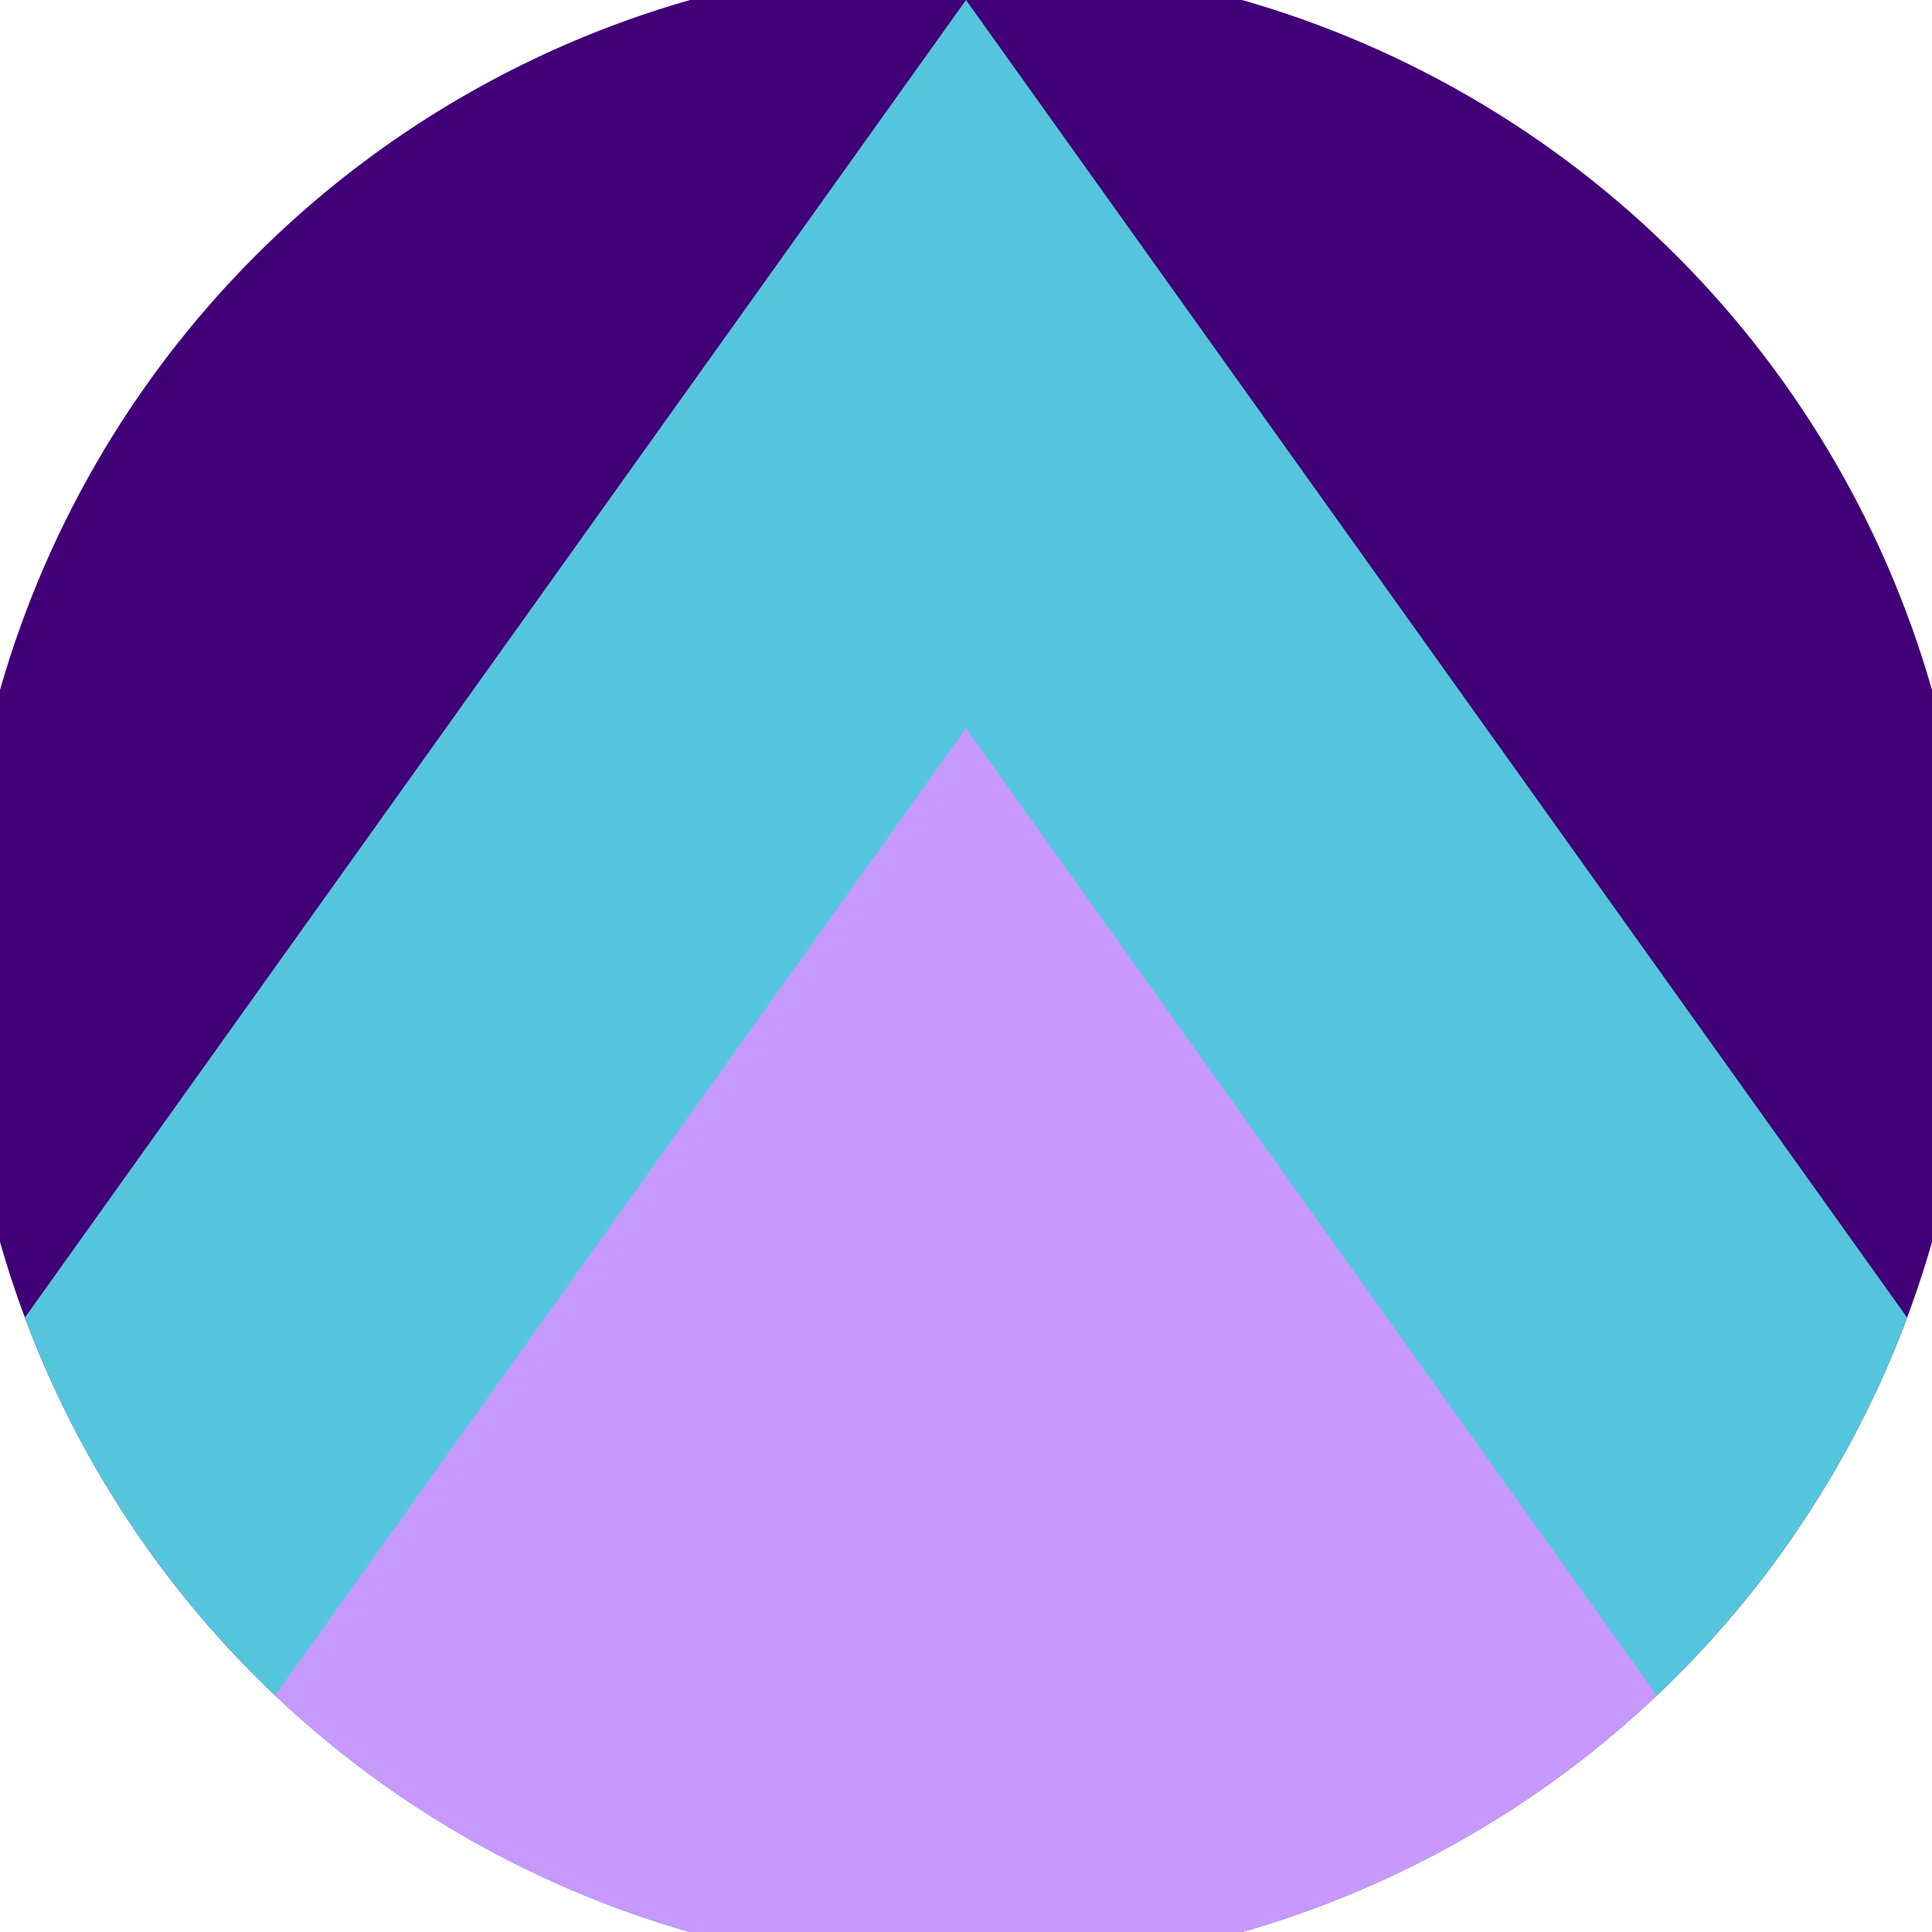
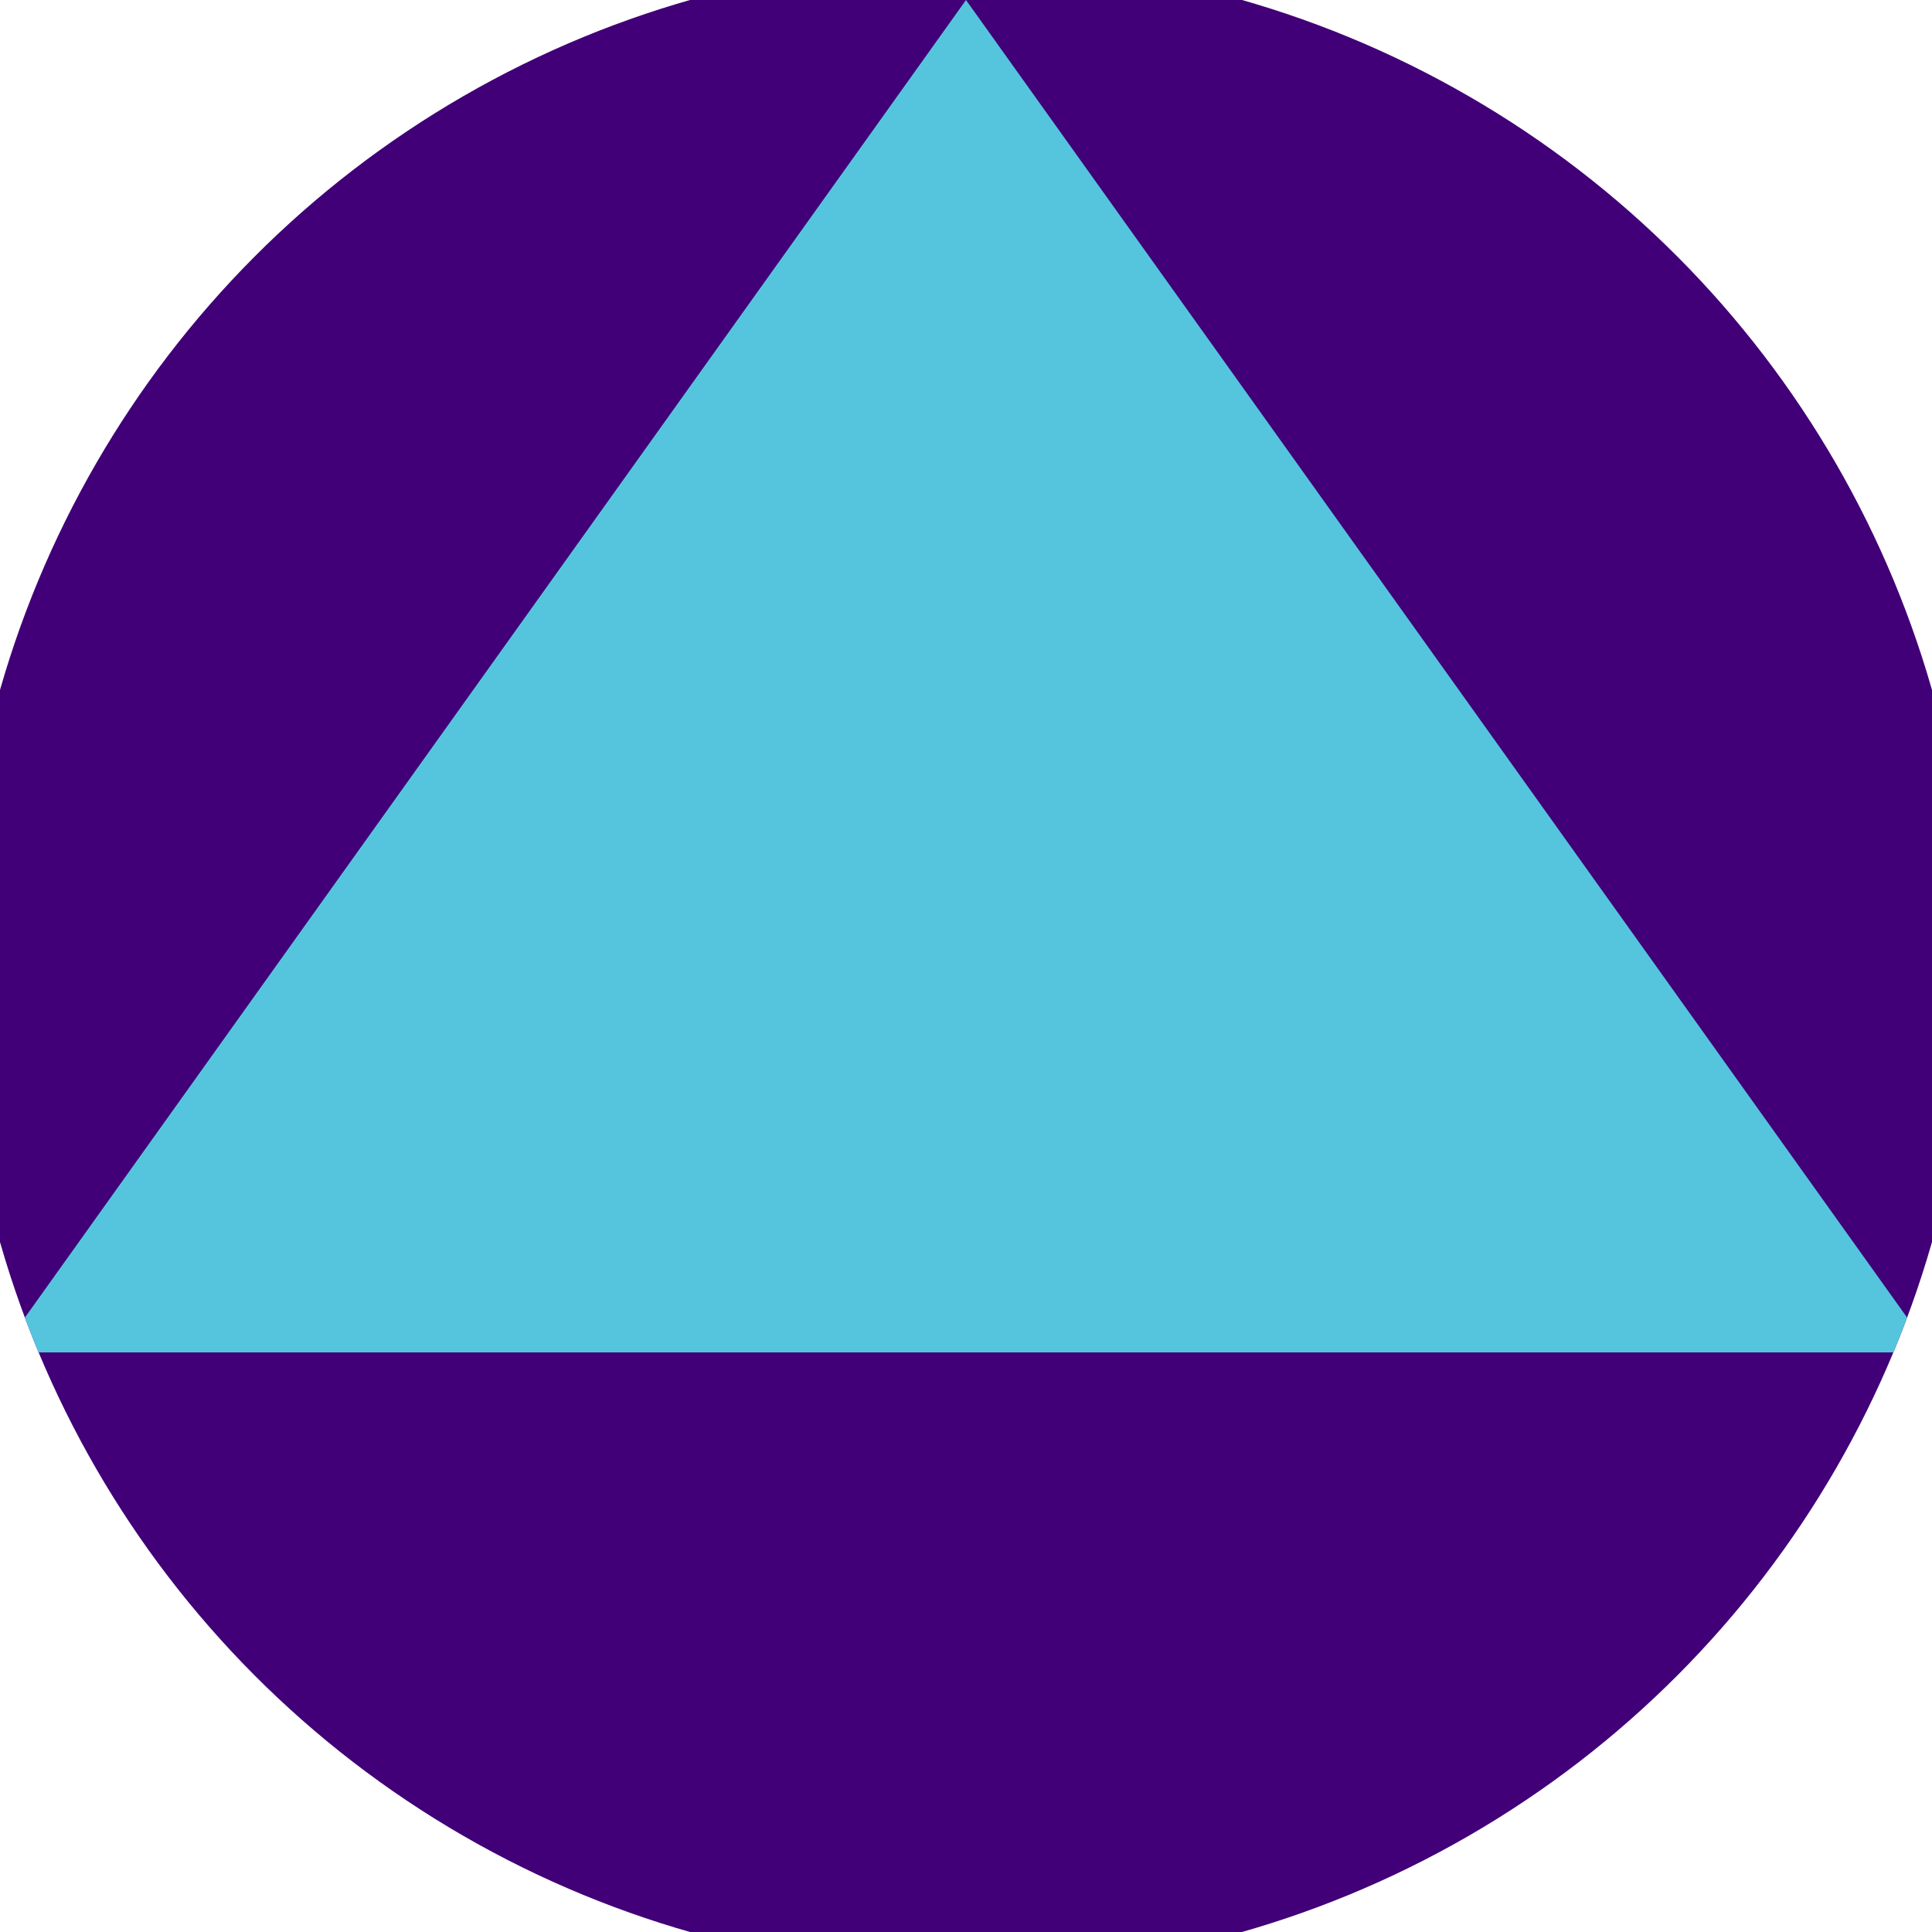
<svg xmlns="http://www.w3.org/2000/svg" width="128" height="128" viewBox="0 0 100 100" shape-rendering="geometricPrecision">
  <defs>
    <clipPath id="clip">
      <circle cx="50" cy="50" r="52" />
    </clipPath>
  </defs>
  <g transform="rotate(0 50 50)">
    <rect x="0" y="0" width="100" height="100" fill="#410077" clip-path="url(#clip)" />
-     <path d="M 50 0 L 100 70 V 101 H 0 V 70 Z" fill="#55c5dd" clip-path="url(#clip)" />
-     <path d="M 50 37.7 L 100 107.7 V 101 H 0 V 107.7 Z" fill="#c799ff" clip-path="url(#clip)" />
+     <path d="M 50 0 L 100 70 H 0 V 70 Z" fill="#55c5dd" clip-path="url(#clip)" />
  </g>
</svg>